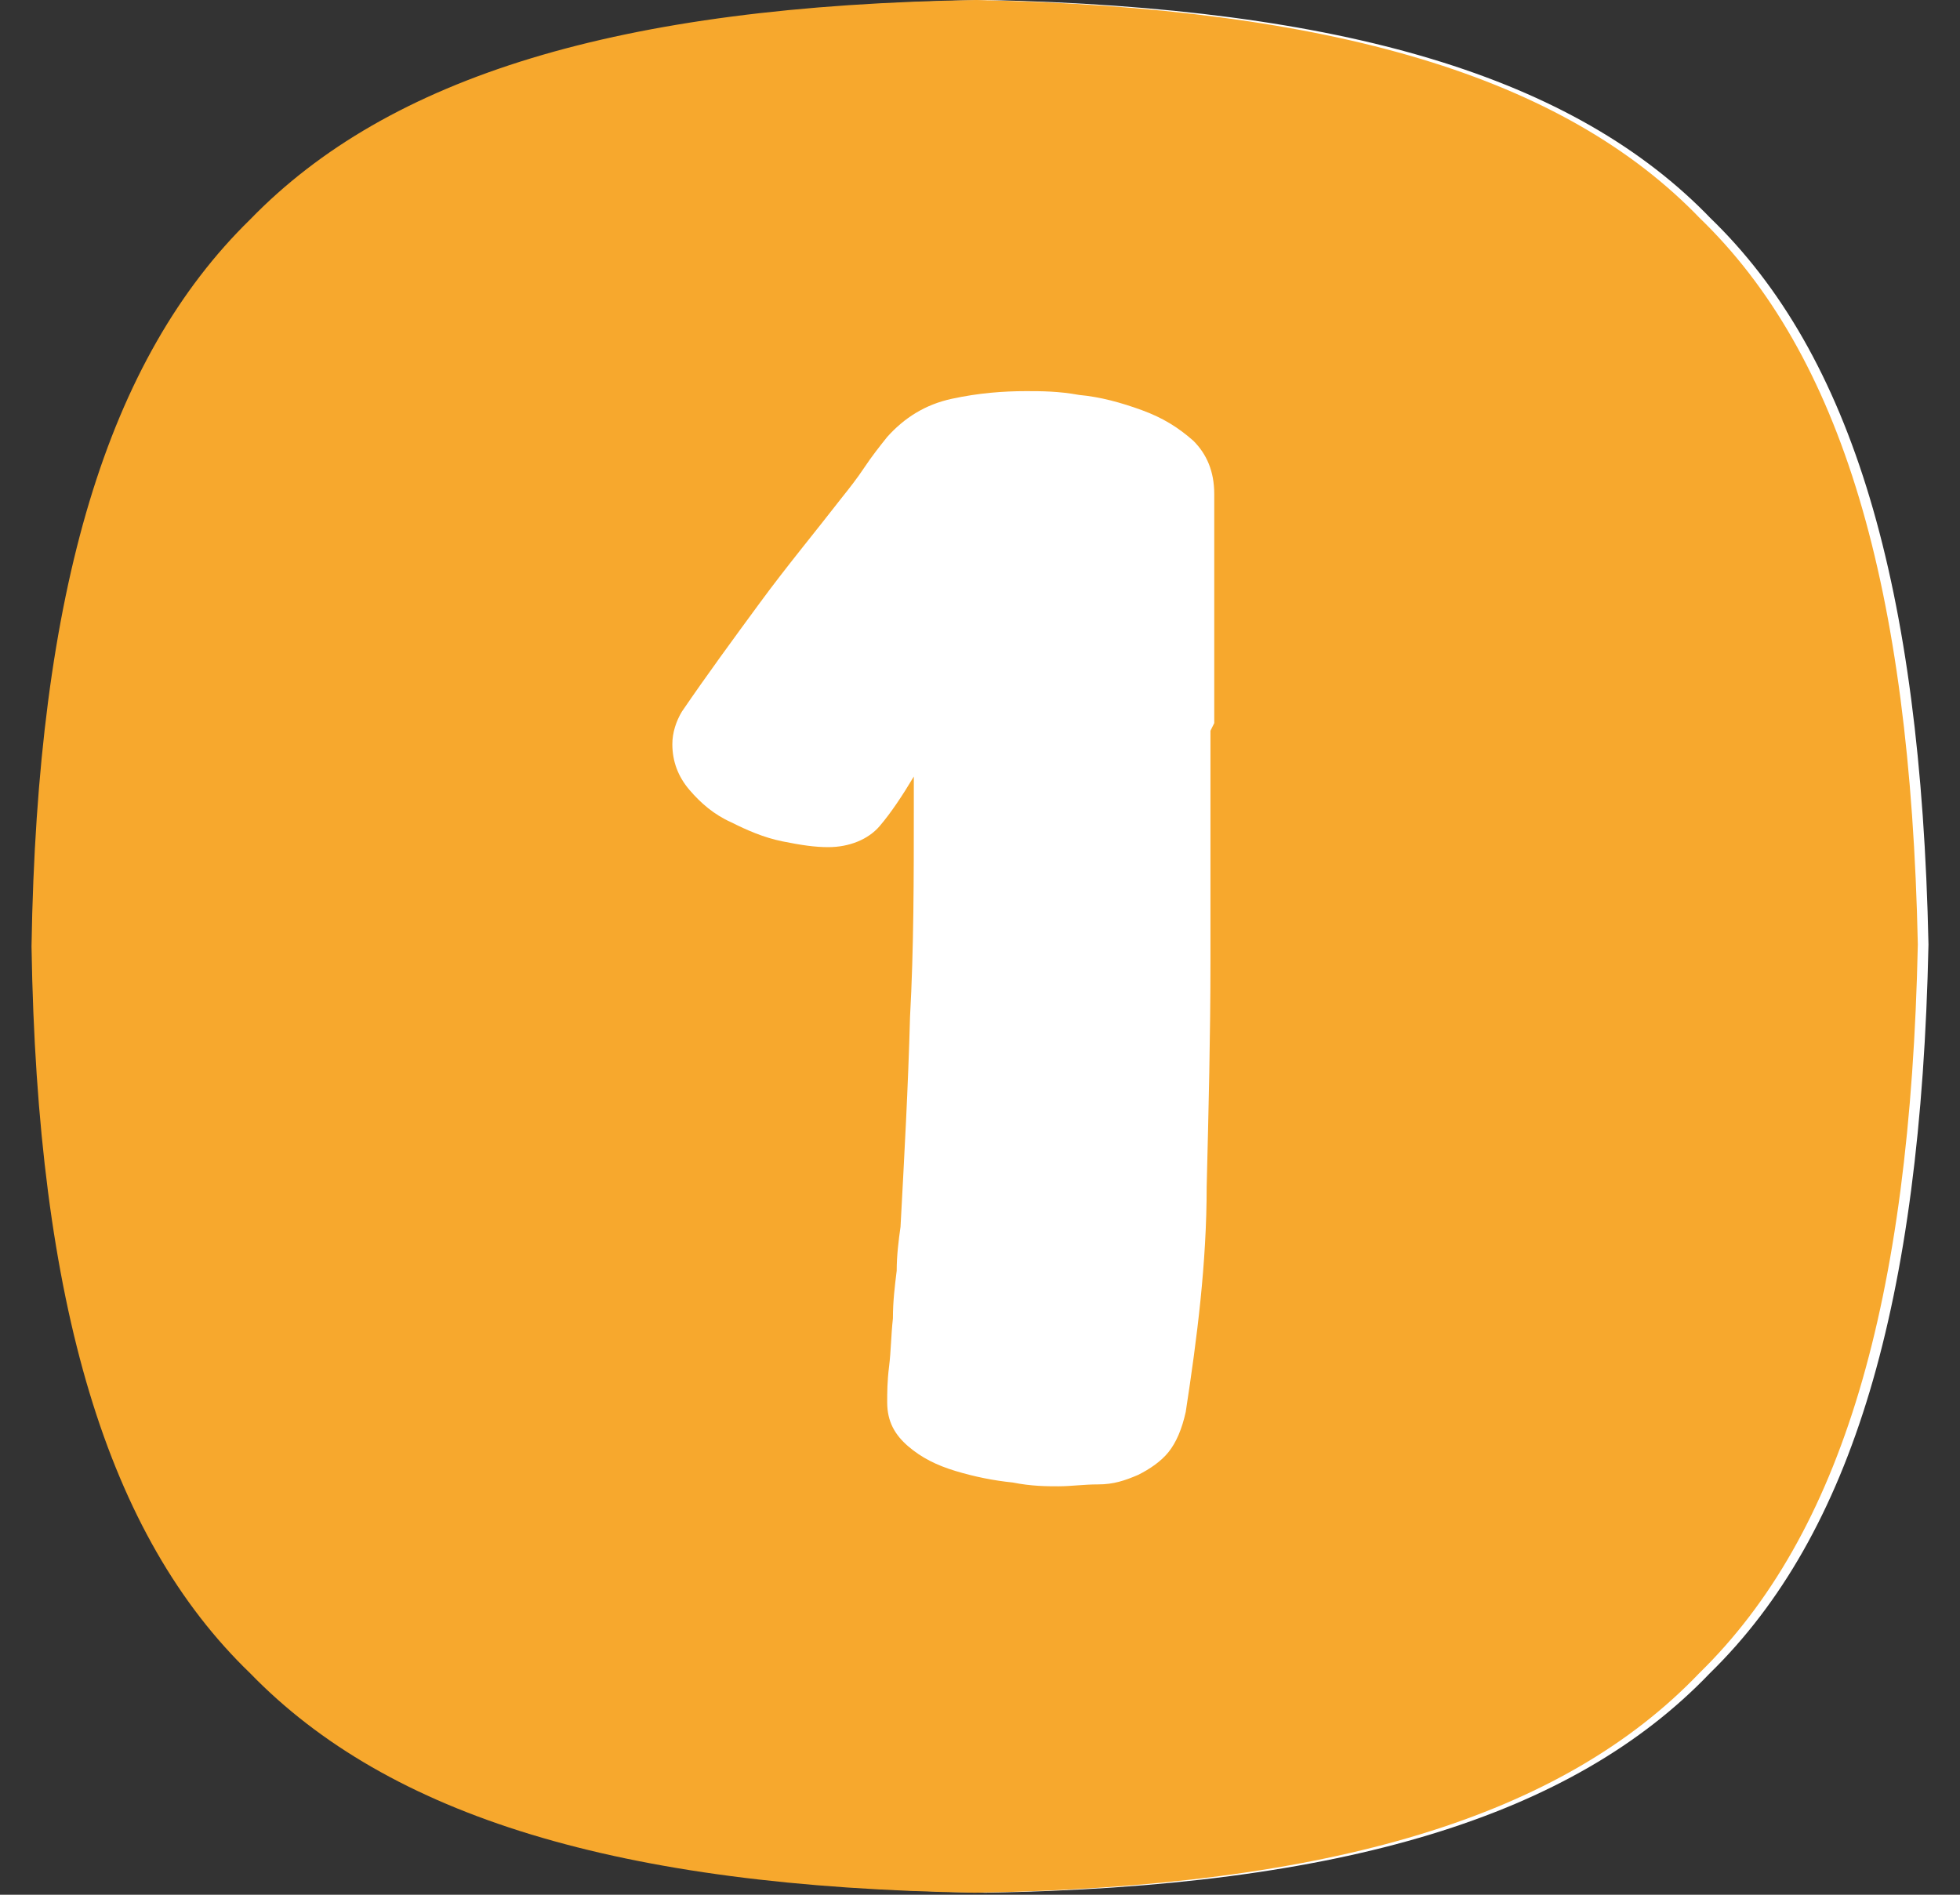
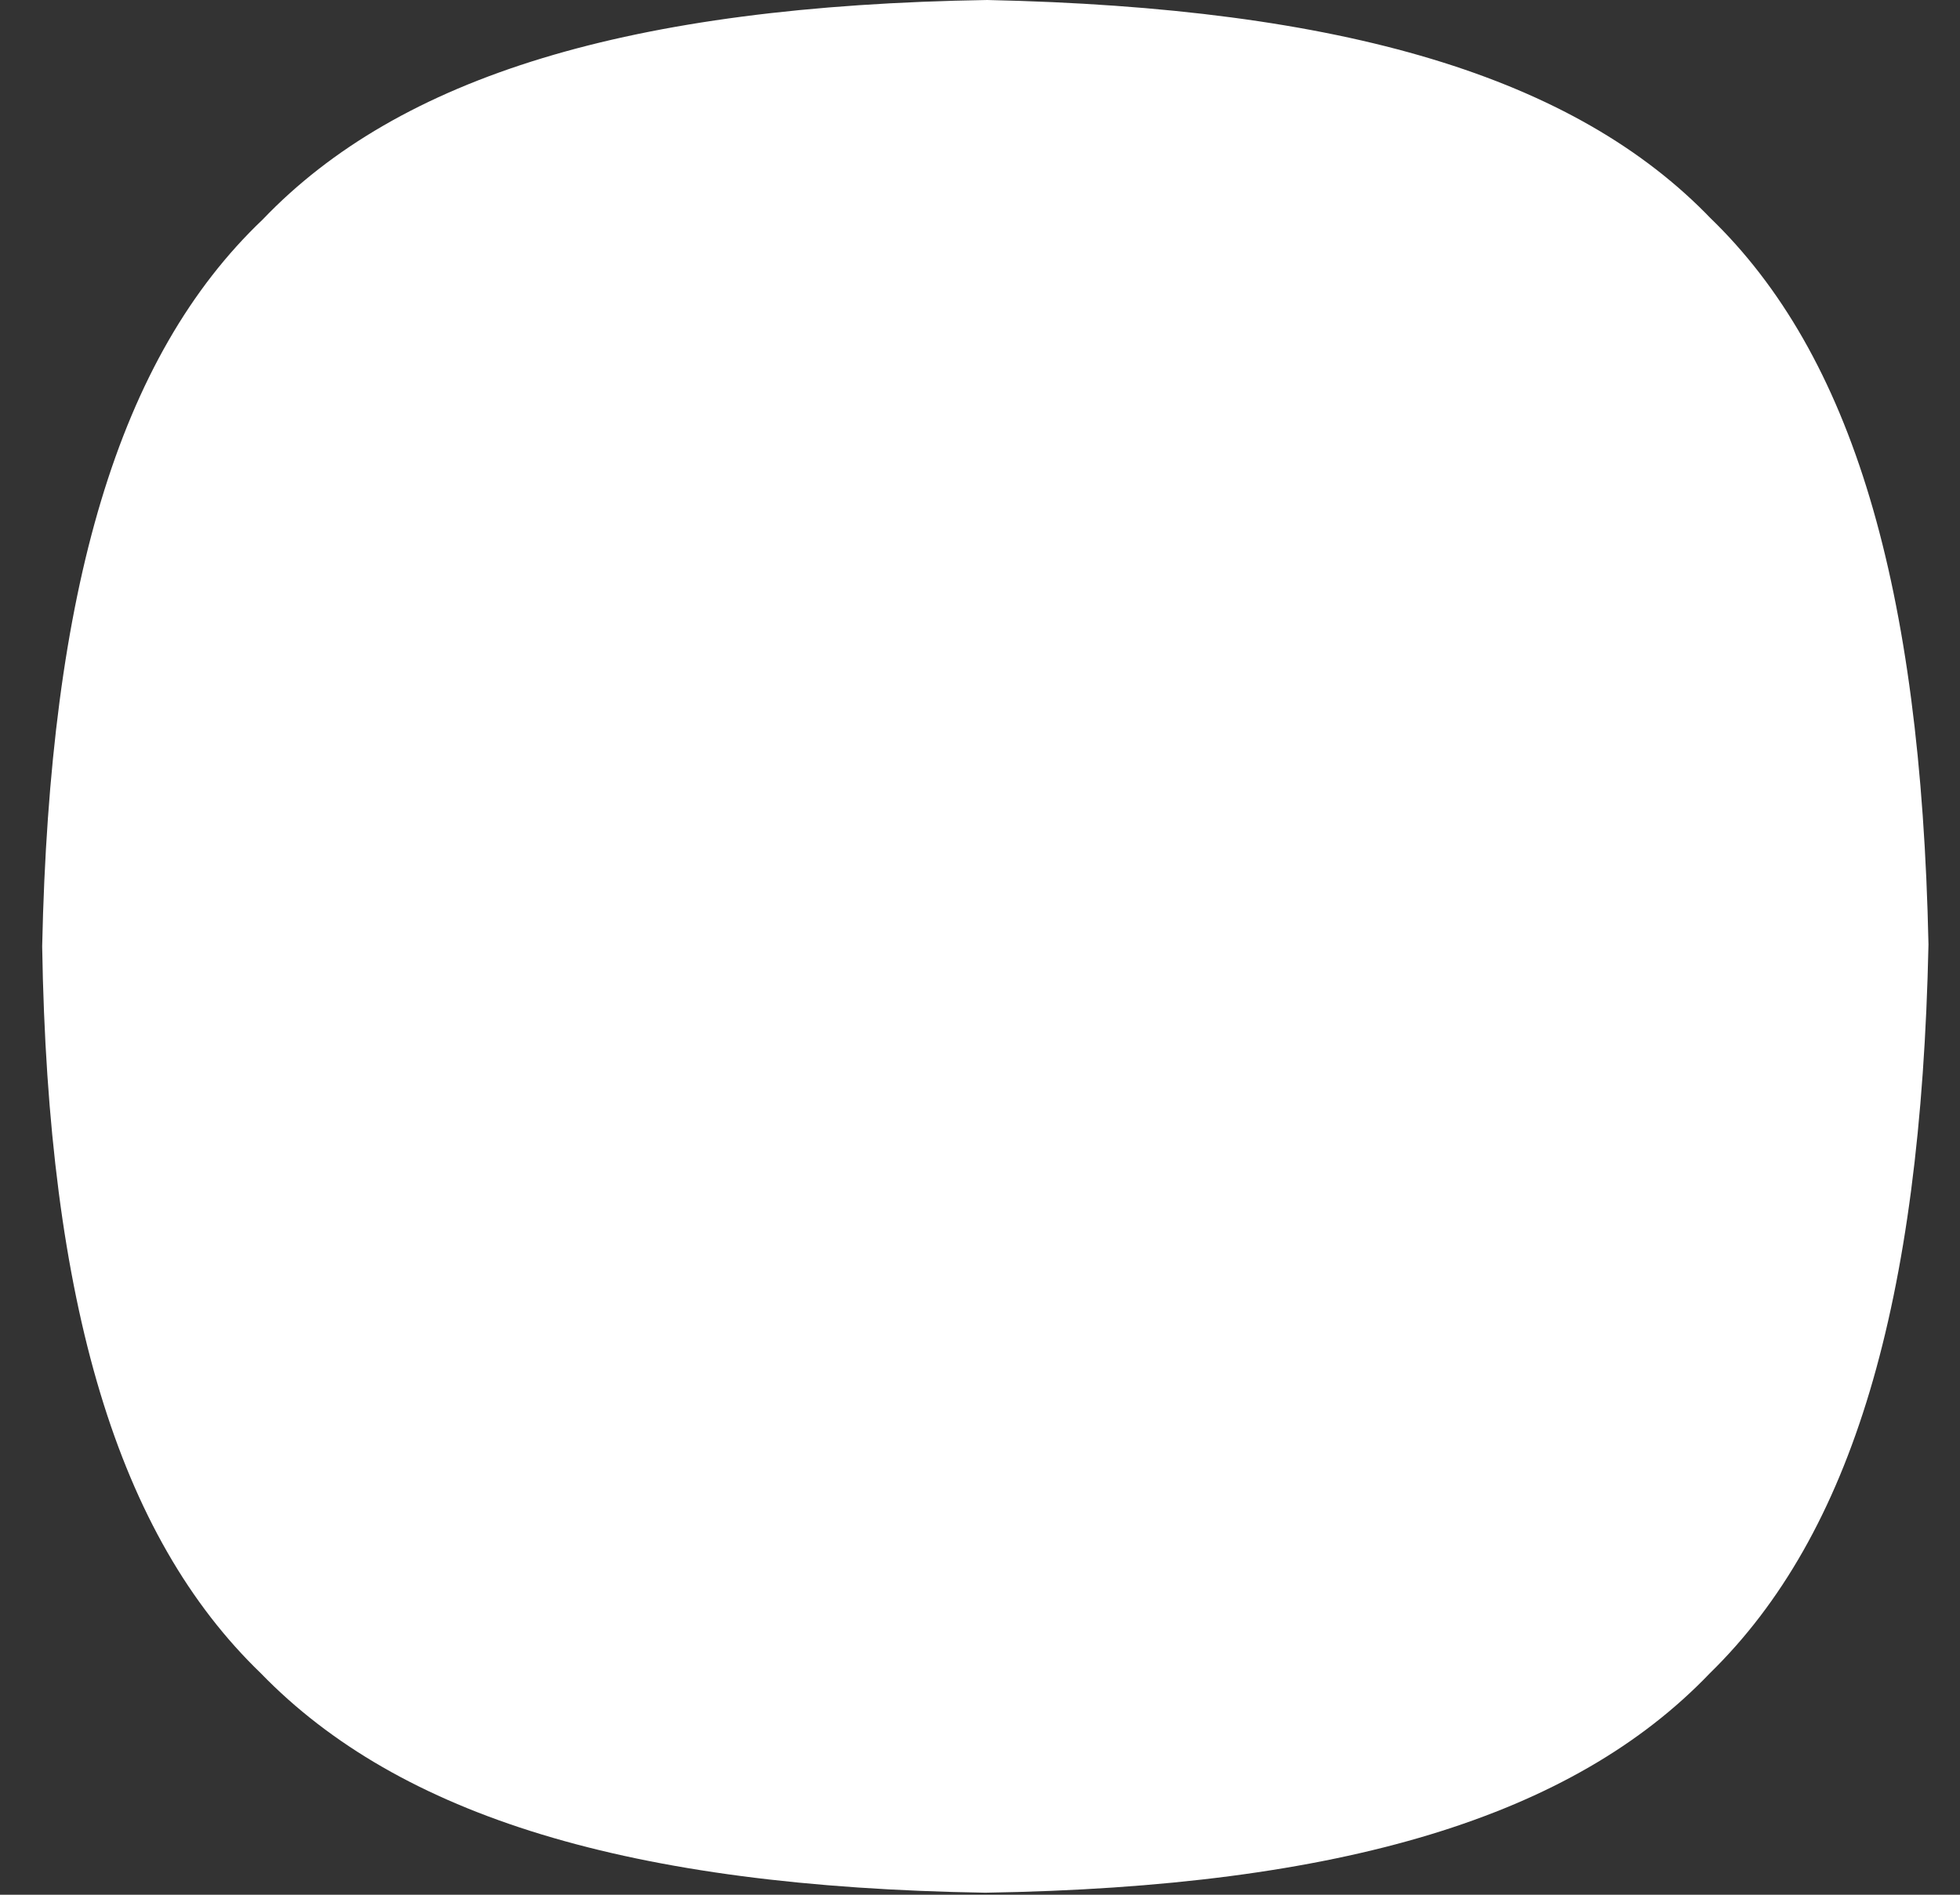
<svg xmlns="http://www.w3.org/2000/svg" width="60" height="58" viewBox="0 0 60 58" fill="none">
  <rect x="0" y="0" width="60" height="58" fill="#333333" stroke="none" />
  <path d="M52.399 6.717C48.208 2.336 41.107 0.234 30.221 0C19.278 0.175 12.235 2.336 8.044 6.717C3.62 10.922 1.524 18.047 1.291 28.969C1.466 39.949 3.62 47.016 7.985 51.221C12.235 55.601 19.278 57.762 30.163 57.938C41.107 57.762 48.15 55.601 52.341 51.221C56.707 46.958 58.802 39.891 59.035 28.91C58.802 17.93 56.707 10.863 52.341 6.658L52.399 6.717Z" fill="white" />
-   <path d="M52.073 6.717C47.882 2.336 40.78 0.234 29.895 0C18.952 0.175 11.909 2.336 7.659 6.717C3.293 10.98 1.14 18.047 0.965 28.969C1.14 39.949 3.293 47.016 7.659 51.221C11.909 55.601 18.952 57.762 29.837 57.938C40.78 57.762 47.824 55.601 52.015 51.221C56.38 46.958 58.476 39.891 58.709 28.91C58.476 17.93 56.38 10.863 52.015 6.658L52.073 6.717ZM37.055 22.369C37.055 24.705 37.055 27.041 37.055 29.378C37.055 31.714 36.997 33.992 36.939 36.328C36.939 38.664 36.648 40.942 36.298 43.22C36.182 43.745 36.007 44.154 35.774 44.446C35.541 44.738 35.192 44.972 34.843 45.147C34.436 45.322 34.086 45.439 33.621 45.439C33.155 45.439 32.806 45.497 32.398 45.497C32.049 45.497 31.583 45.497 31.001 45.381C30.419 45.322 29.837 45.205 29.255 45.03C28.673 44.855 28.207 44.621 27.8 44.271C27.392 43.92 27.159 43.512 27.159 42.928C27.159 42.636 27.159 42.285 27.218 41.818C27.276 41.351 27.276 40.883 27.334 40.358C27.334 39.832 27.392 39.365 27.45 38.898C27.45 38.43 27.509 37.963 27.567 37.554C27.683 35.393 27.8 33.291 27.858 31.13C27.974 29.027 27.974 26.866 27.974 24.705V23.771C27.625 24.355 27.276 24.881 26.927 25.289C26.577 25.698 25.995 25.932 25.355 25.932C24.947 25.932 24.54 25.873 23.958 25.756C23.376 25.64 22.852 25.406 22.386 25.172C21.862 24.939 21.455 24.588 21.106 24.18C20.756 23.771 20.582 23.303 20.582 22.778C20.582 22.427 20.698 22.077 20.873 21.785C21.63 20.675 22.444 19.566 23.259 18.456C24.074 17.346 24.947 16.295 25.762 15.244C25.995 14.952 26.228 14.66 26.461 14.309C26.694 13.959 26.927 13.667 27.159 13.375C27.683 12.791 28.324 12.382 29.139 12.207C29.953 12.031 30.71 11.973 31.409 11.973C31.874 11.973 32.398 11.973 33.038 12.09C33.679 12.148 34.319 12.323 34.959 12.557C35.6 12.791 36.065 13.083 36.531 13.492C36.939 13.9 37.171 14.426 37.171 15.127V22.135L37.055 22.369Z" fill="#F7A82D" />
</svg>